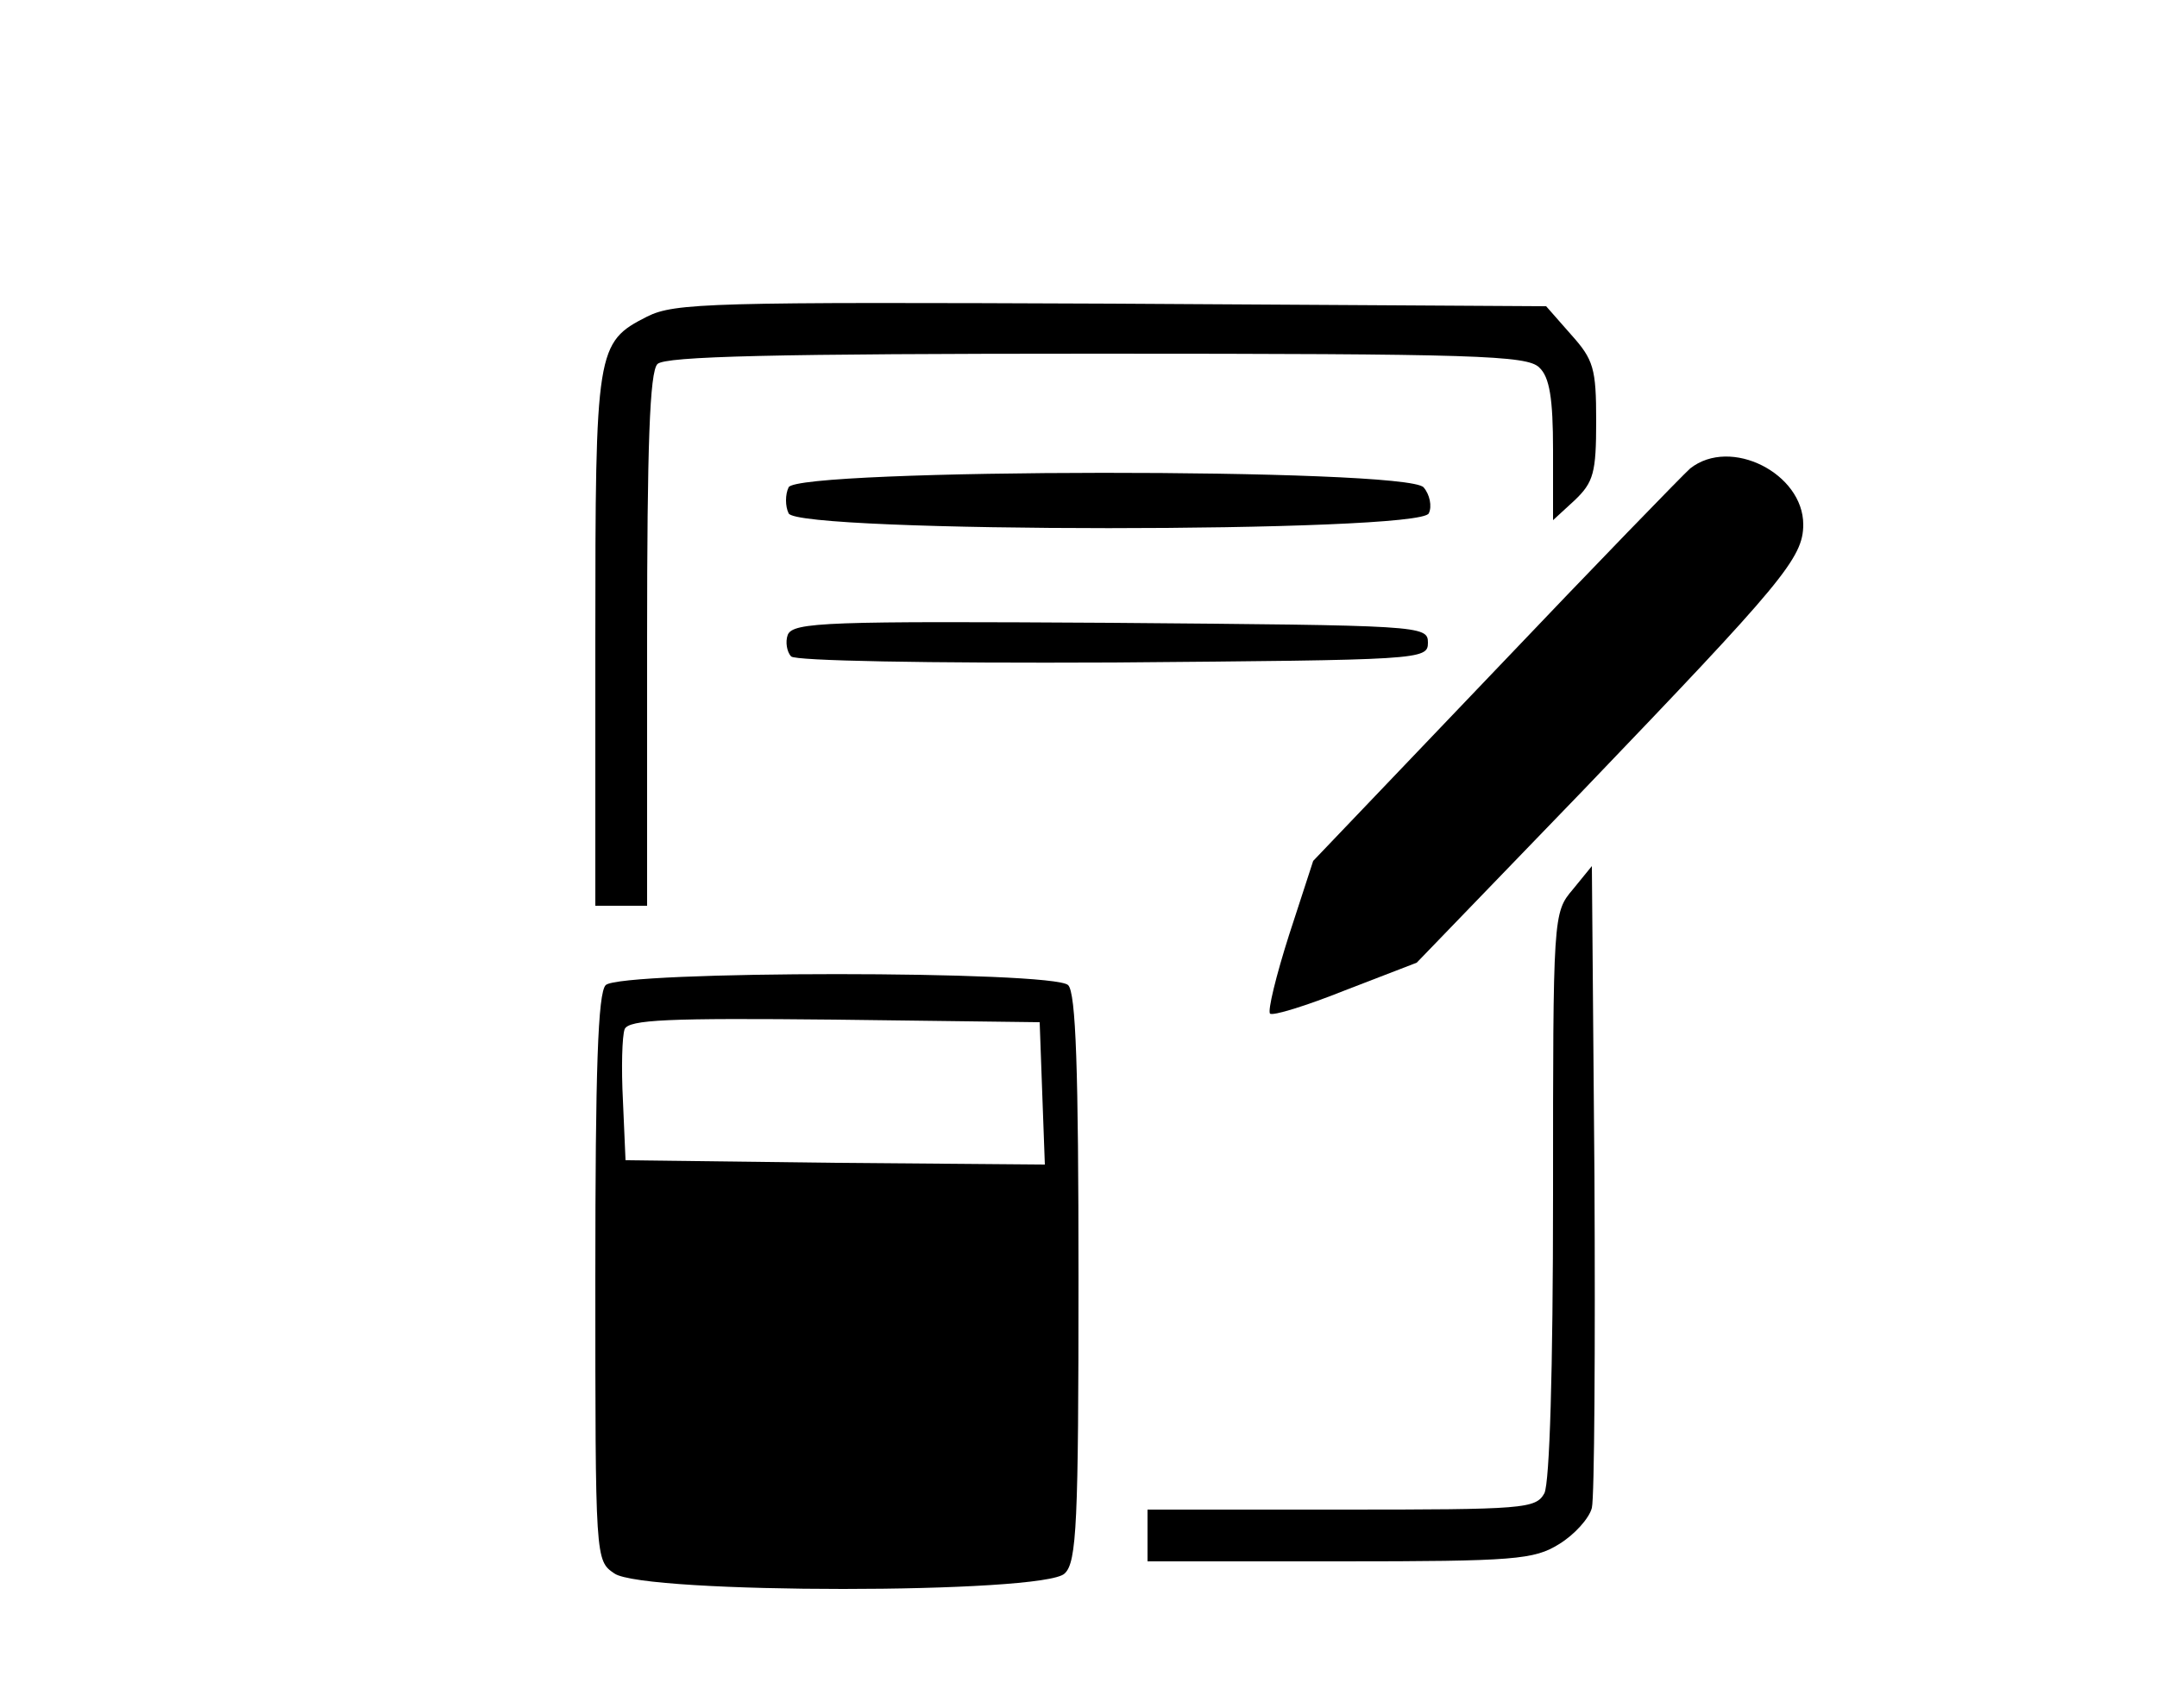
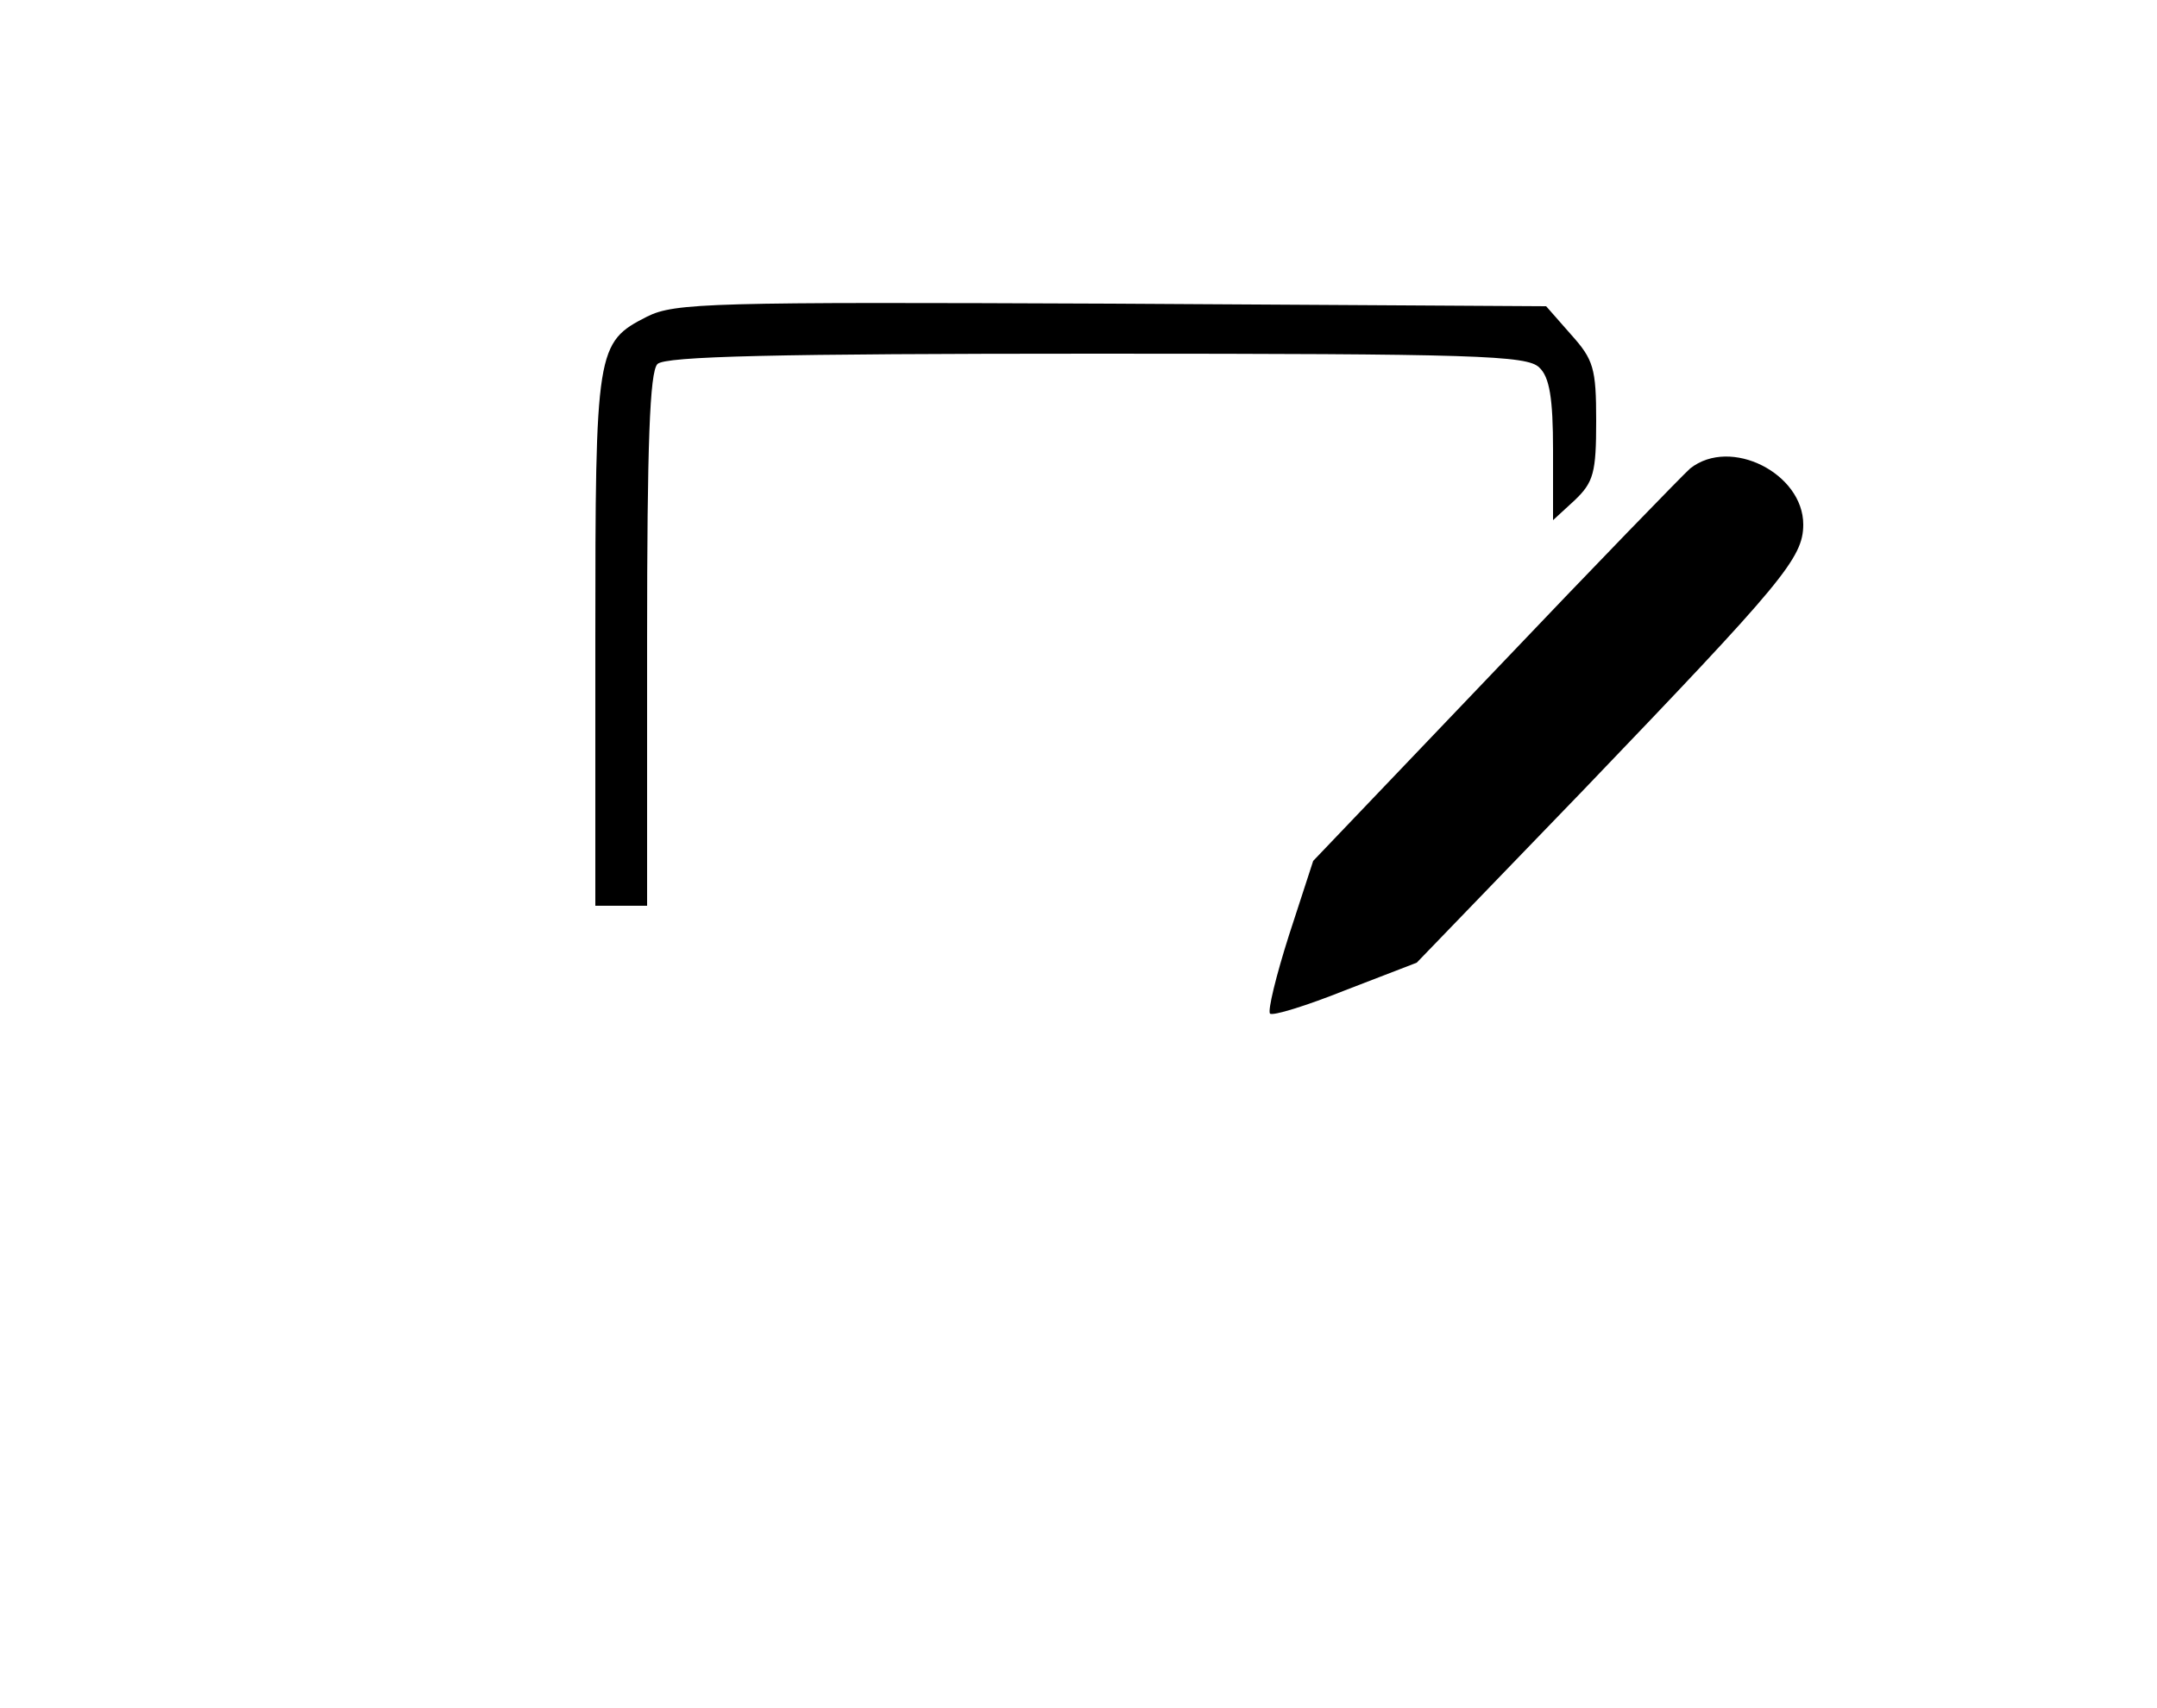
<svg xmlns="http://www.w3.org/2000/svg" width="250pt" height="198pt" viewBox="0 0 250 198" preserveAspectRatio="xMidYMid meet">
  <g transform="translate(0,198) scale(0.1,-0.1)" fill="#000000" stroke="none">
    <path d="M750 1613 c-59 -30 -60 -37 -60 -375 l0 -308 30 0 30 0 0 308 c0 226 3 311 12 320 9 9 136 12 509 12 439 0 499 -2 513 -16 12 -11 16 -36 16 -96 l0 -81 25 23 c22 21 25 32 25 92 0 61 -3 71 -29 100 l-29 33 -504 3 c-464 2 -506 1 -538 -15z" />
    <path d="M1959 1437 c-8 -7 -110 -112 -226 -234 l-211 -221 -28 -86 c-15 -47 -25 -88 -22 -91 3 -3 42 9 87 27 l83 32 194 201 c230 240 254 268 254 307 0 59 -84 102 -131 65z" />
-     <path d="M914 1415 c-4 -8 -4 -22 0 -30 8 -23 734 -23 742 0 4 8 1 22 -6 30 -19 23 -728 22 -736 0z" />
-     <path d="M913 1244 c-3 -8 -1 -20 4 -25 5 -5 154 -8 374 -7 356 3 364 3 364 23 0 20 -8 20 -368 23 -327 2 -368 1 -374 -14z" />
-     <path d="M1823 949 c-23 -27 -23 -30 -23 -354 0 -206 -4 -333 -10 -346 -10 -18 -23 -19 -235 -19 l-225 0 0 -30 0 -30 223 0 c203 0 225 2 254 20 18 11 35 30 38 42 3 13 4 185 3 384 l-3 360 -22 -27z" />
-     <path d="M702 838 c-9 -9 -12 -98 -12 -339 0 -327 0 -328 22 -343 34 -24 499 -24 522 0 14 13 16 59 16 343 0 241 -3 330 -12 339 -17 17 -519 17 -536 0z m506 -126 l3 -82 -243 2 -243 3 -3 69 c-2 38 -1 75 2 83 5 11 50 13 243 11 l238 -3 3 -83z" />
+     <path d="M913 1244 z" />
  </g>
</svg>